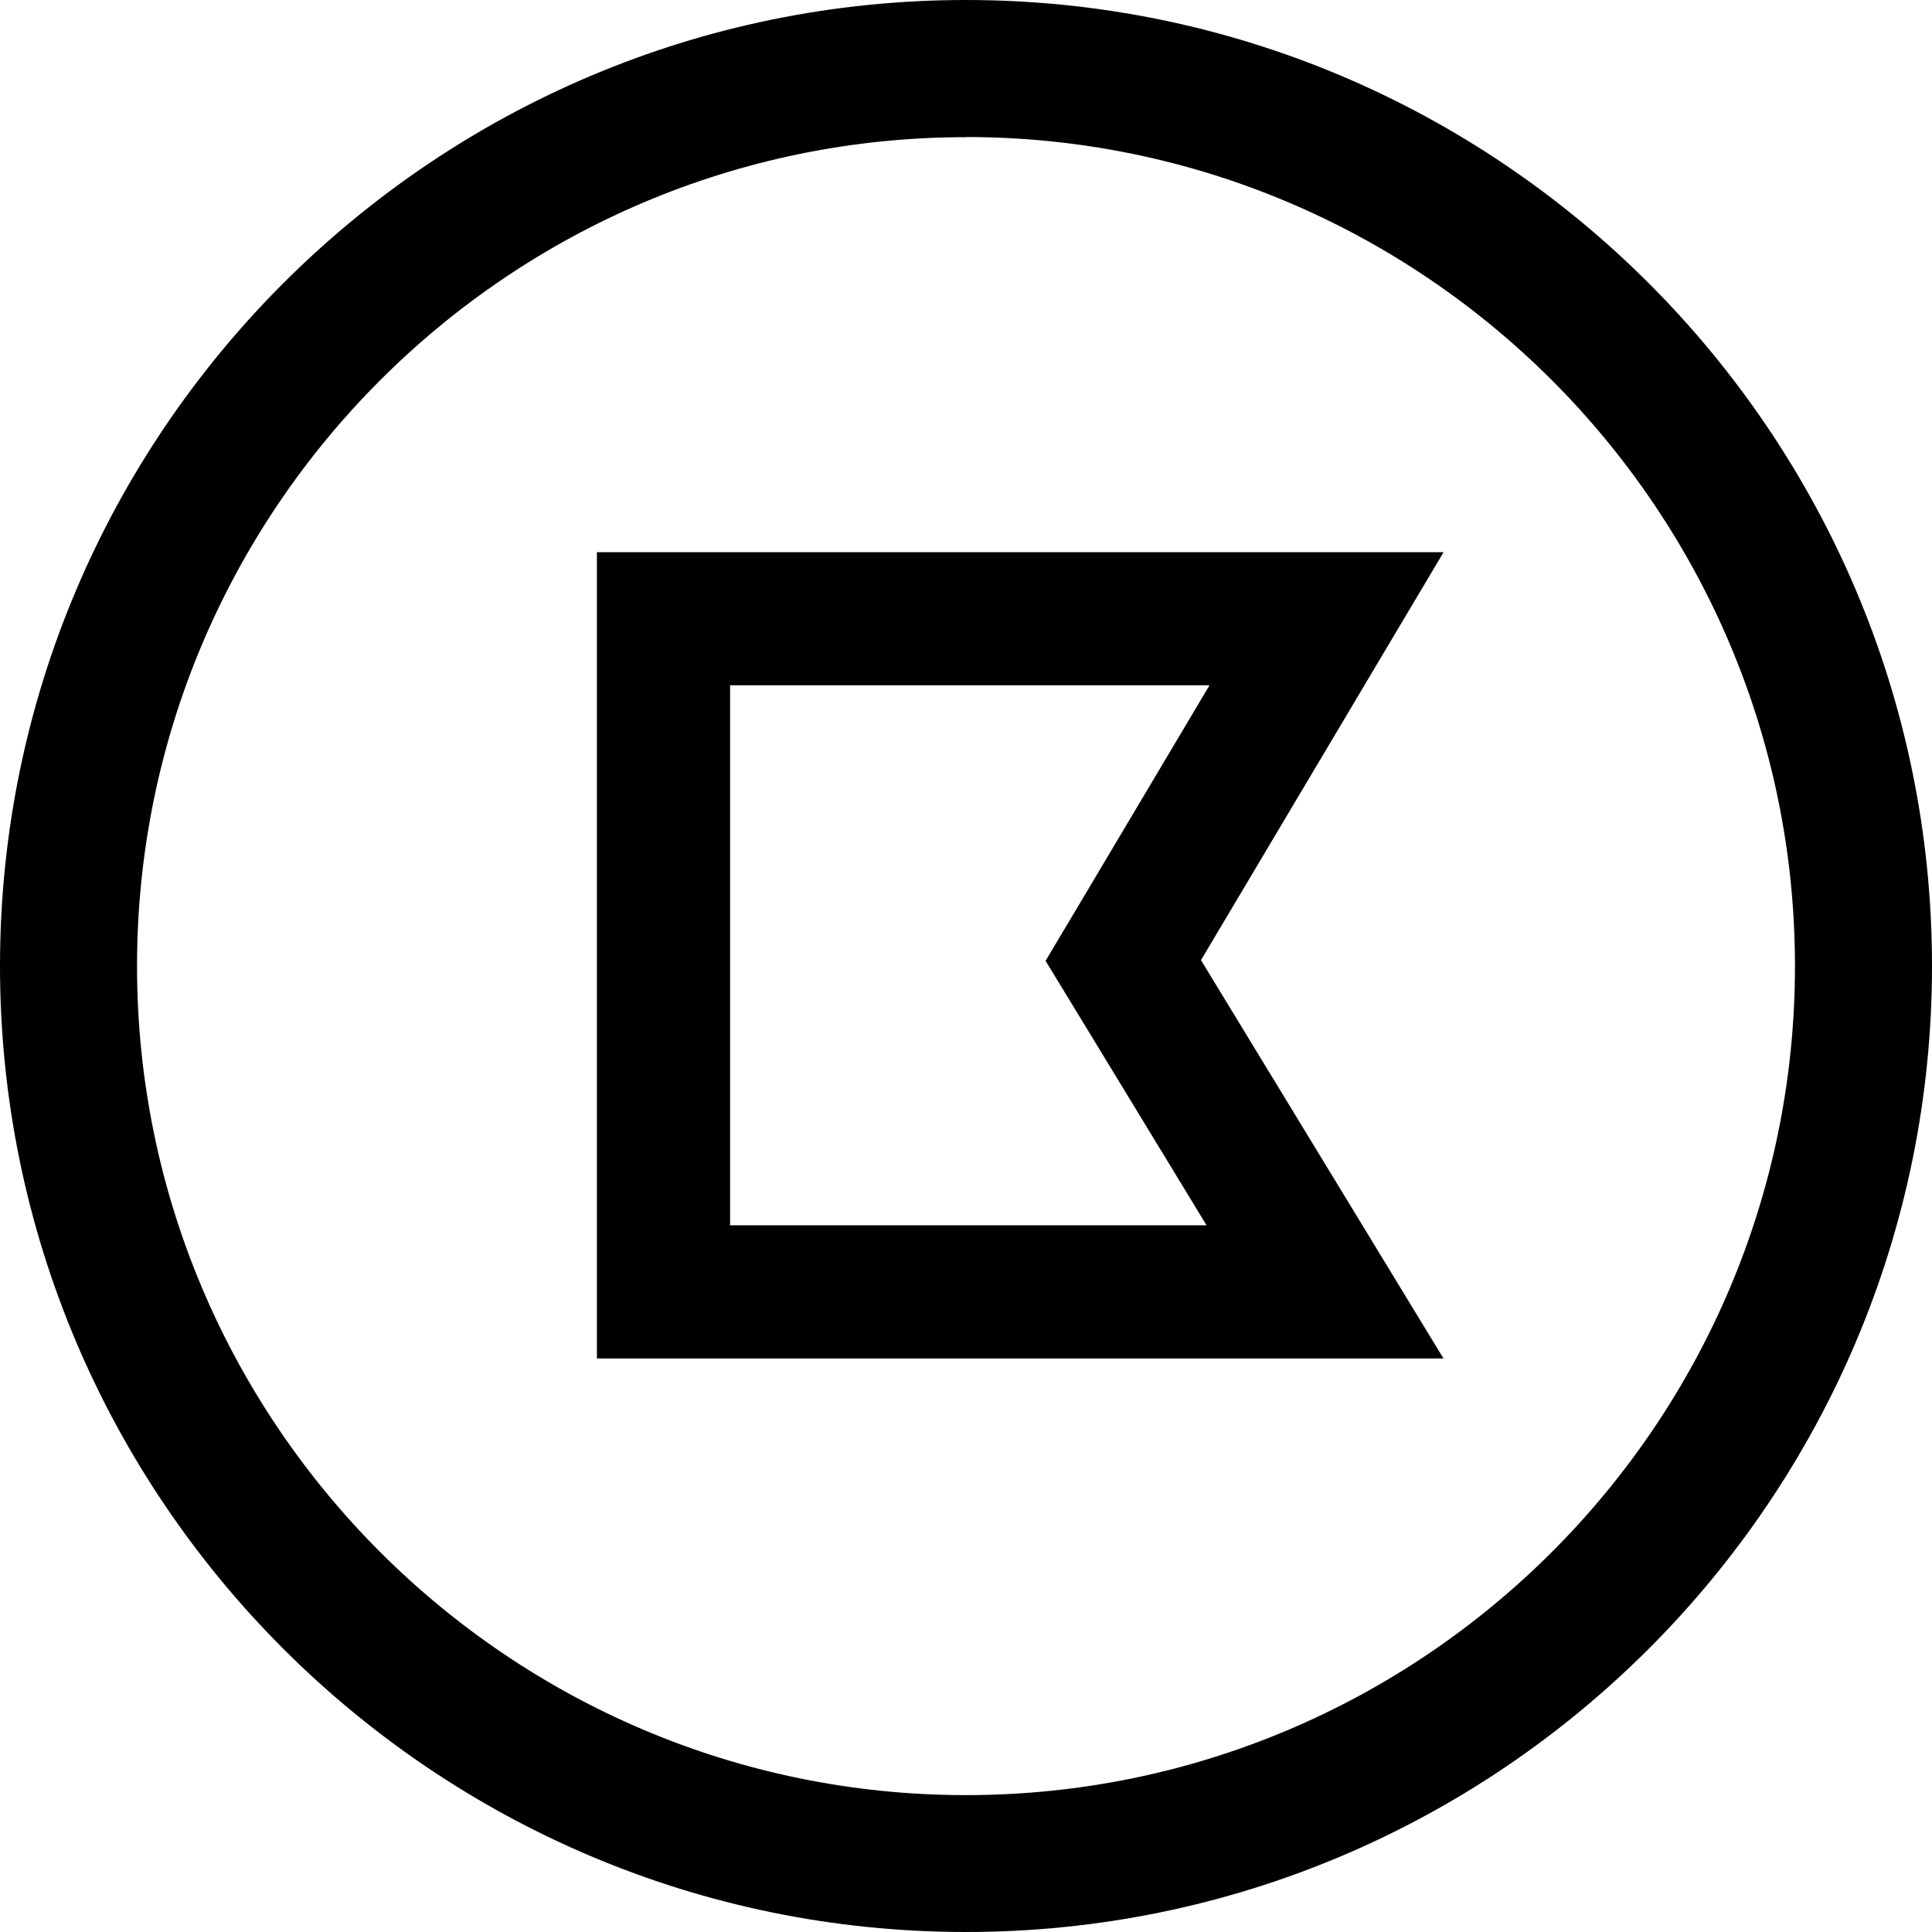
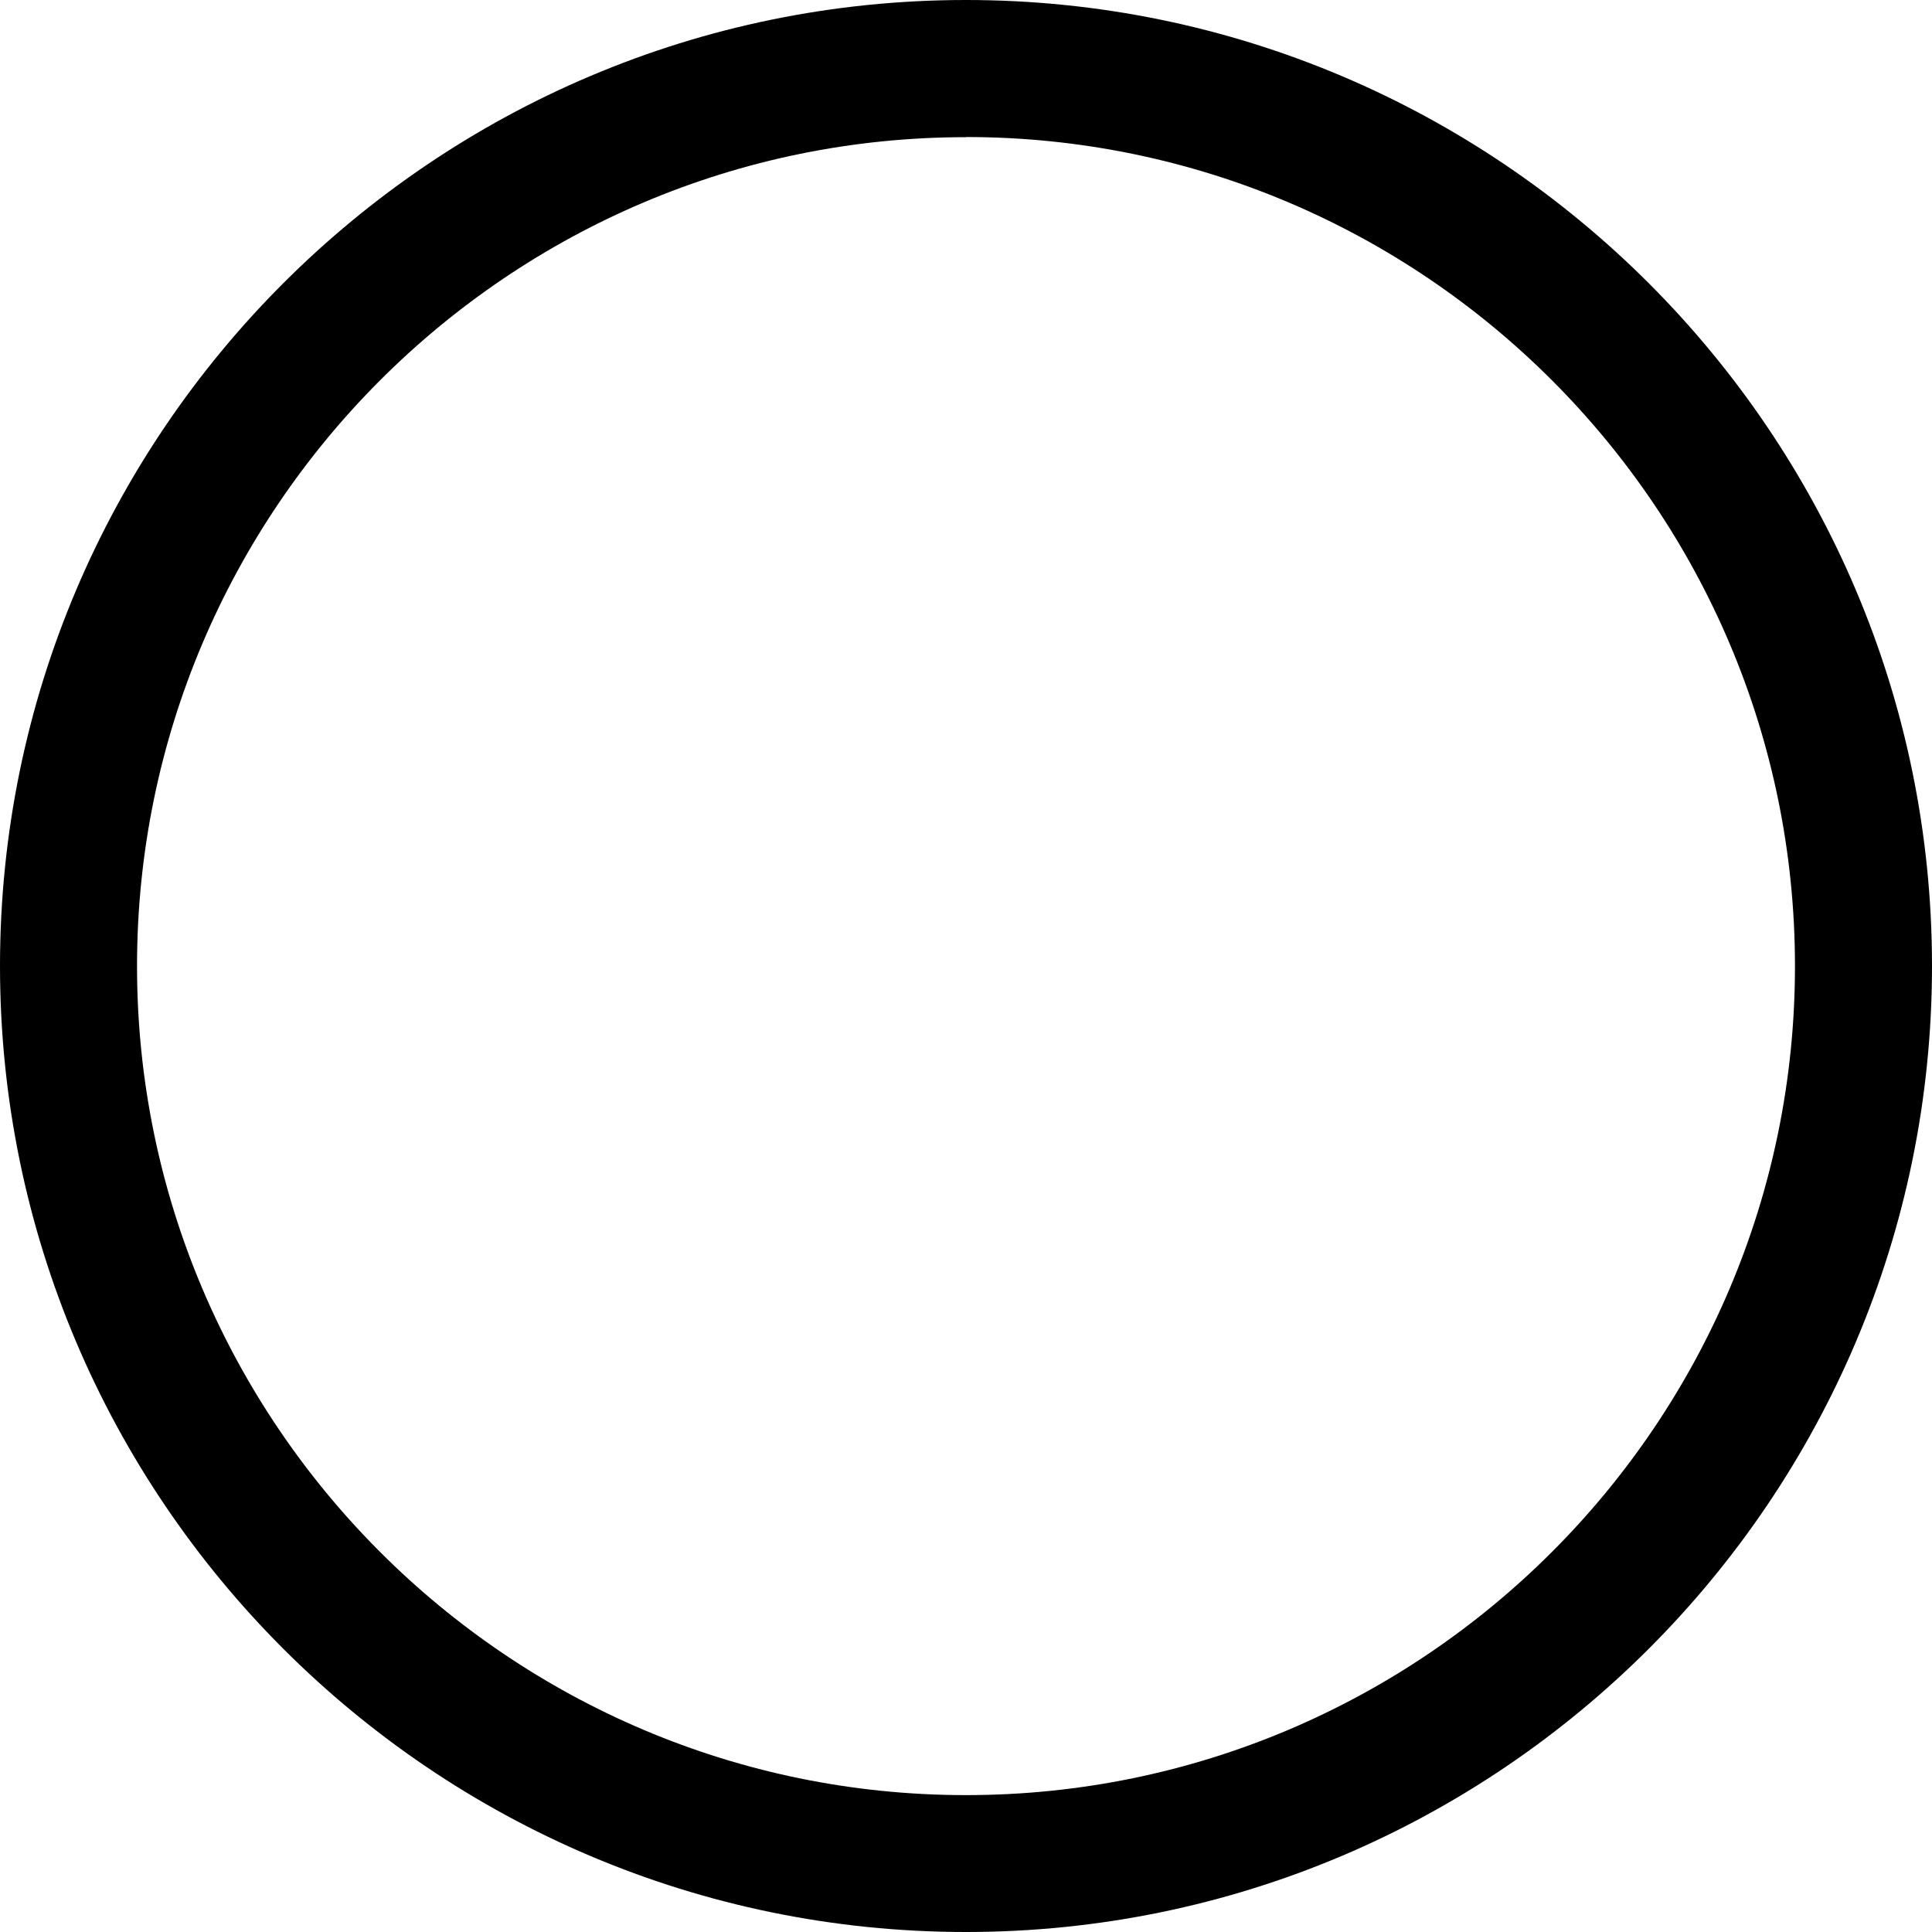
<svg xmlns="http://www.w3.org/2000/svg" width="27" height="27" viewBox="0 0 27 27" fill="none">
-   <path d="M16.903 9.577L15.185 12.466L14.612 13.428L15.194 14.383L16.862 17.124H10.203V9.577H16.903ZM20.173 7.717H8.342V18.985H20.173L16.784 13.418L20.173 7.719V7.717Z" fill="black" />
  <path d="M13.5 27C6.055 27 0 20.943 0 13.5C0 6.057 6.055 0 13.5 0C20.945 0 27 6.055 27 13.5C27 20.945 20.945 27 13.5 27ZM13.5 1.917C7.113 1.917 1.915 7.115 1.915 13.502C1.915 19.889 7.113 25.087 13.5 25.087C19.887 25.087 25.085 19.889 25.085 13.502C25.085 7.115 19.887 1.915 13.5 1.915V1.917Z" fill="black" />
</svg>